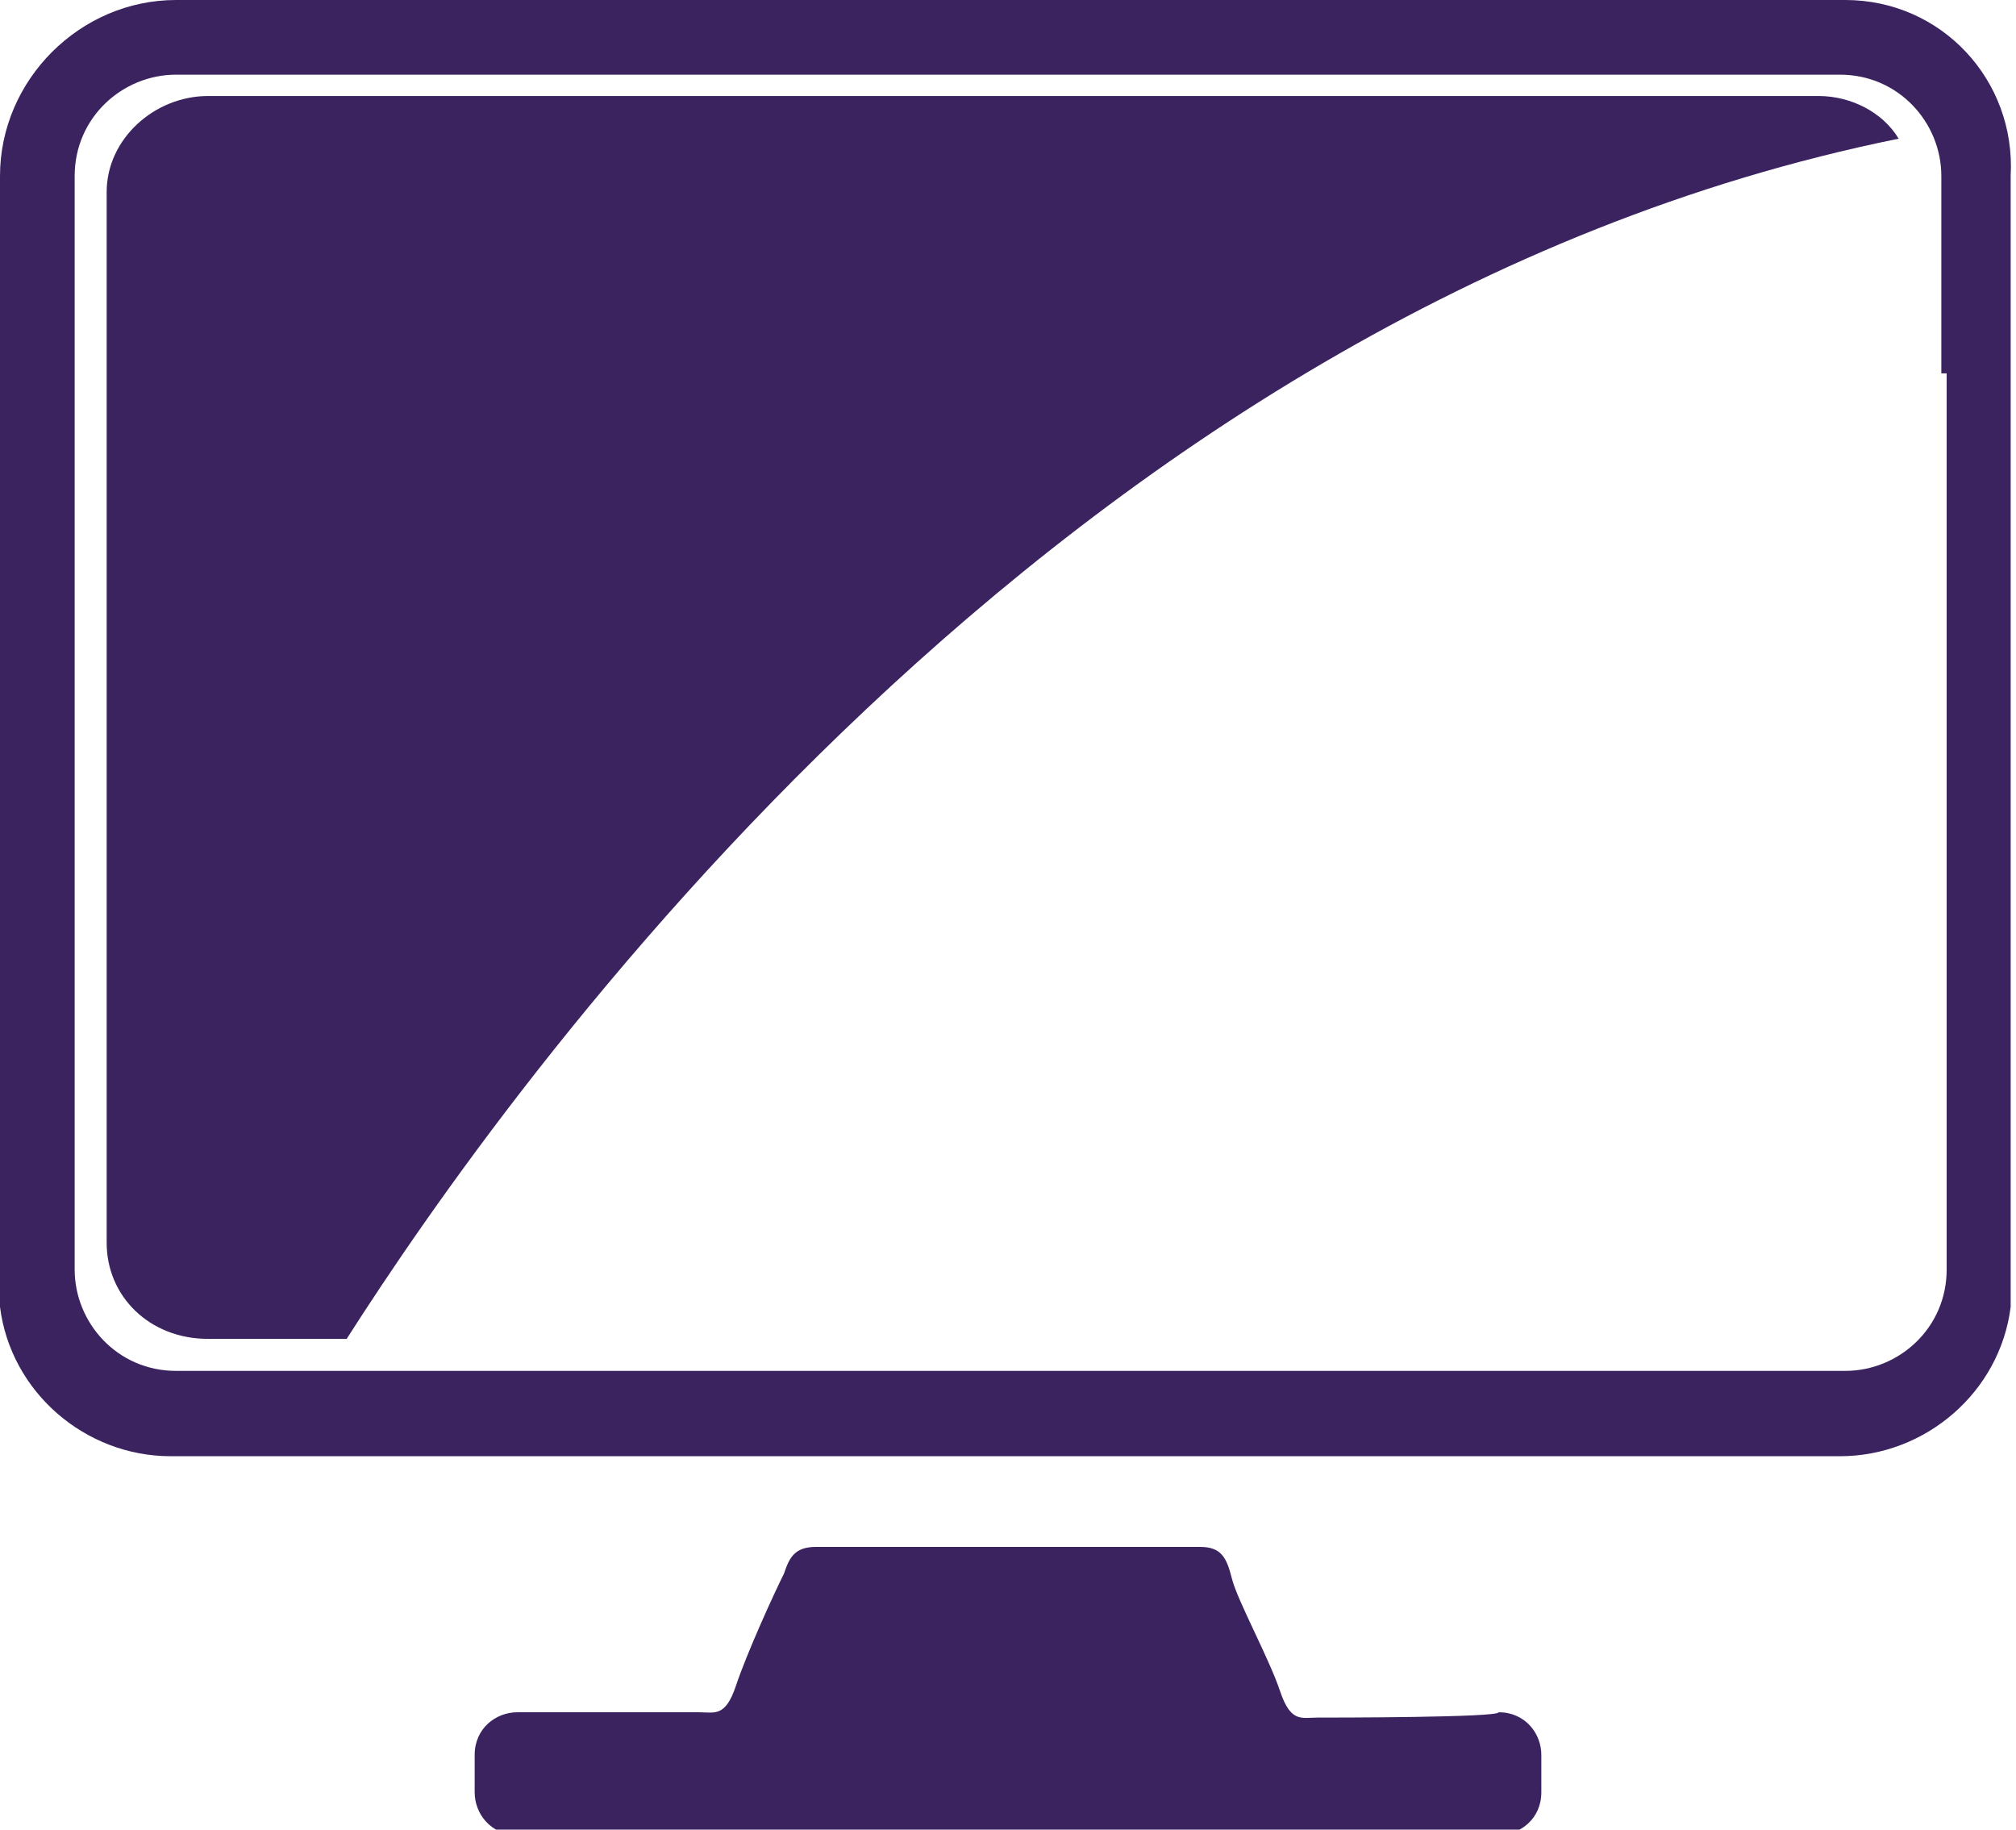
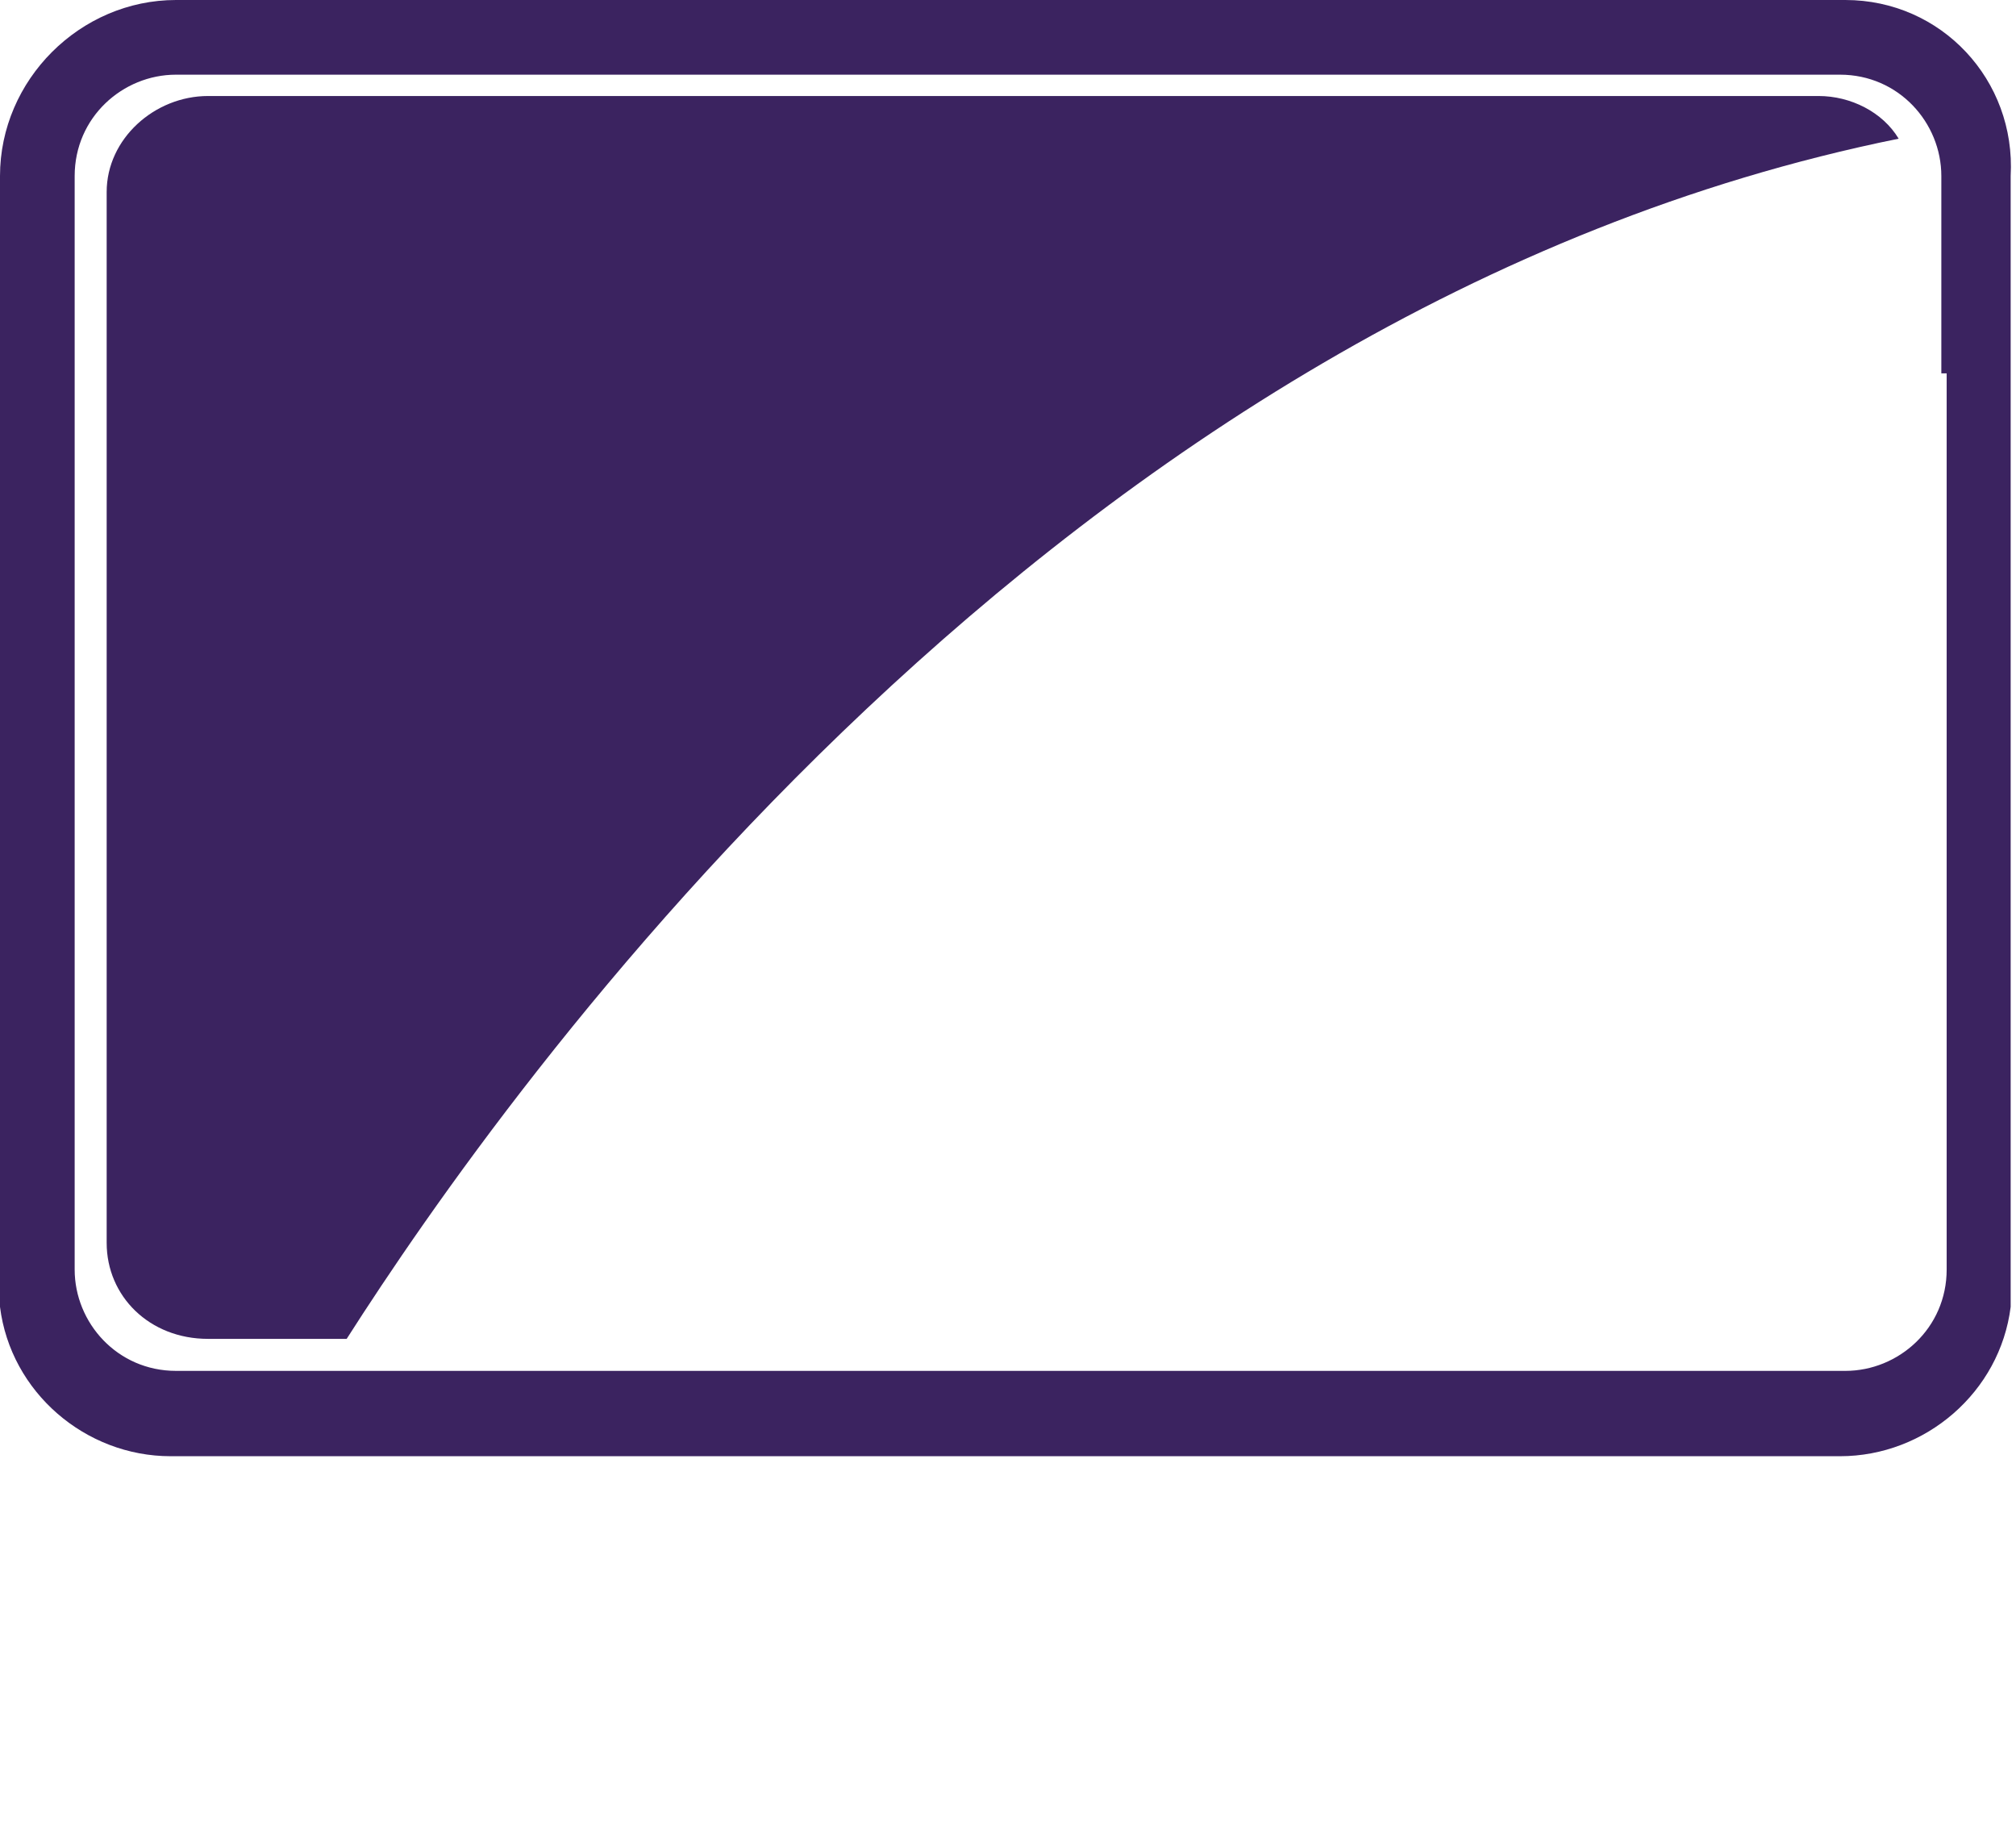
<svg xmlns="http://www.w3.org/2000/svg" version="1.1" id="Layer_1" x="0px" y="0px" viewBox="0 0 37.8 34.3" enable-background="new 0 0 37.8 34.3" xml:space="preserve">
  <g>
-     <path fill="#3b2360" d="M24.7,32.2c-0.3,0-0.5,0.1-0.7-0.5c-0.2-0.6-0.8-1.7-0.9-2.1C23,29.2,22.9,29,22.5,29c-0.1,0-0.1,0-0.1,0  c-0.4,0-1.1,0-1.5,0c0,0-3.1,0-4.8,0c-0.4,0-0.7,0-0.8,0c-0.4,0-0.5,0.2-0.6,0.5c-0.2,0.4-0.7,1.5-0.9,2.1  c-0.2,0.6-0.4,0.5-0.7,0.5s-3.4,0-3.4,0c-0.4,0-0.8,0.3-0.8,0.8v0.7c0,0.4,0.3,0.8,0.8,0.8h18.4c0.4,0,0.8-0.3,0.8-0.8v-0.7  c0-0.4-0.3-0.8-0.8-0.8C28.1,32.2,25,32.2,24.7,32.2z" />
    <path fill="#3b2360" d="M34.6,0H3.3C1.5,0,0,1.5,0,3.3v20.8c0,0.1,0,0.3,0,0.4c0.2,1.6,1.6,2.8,3.2,2.8h31.3c1.6,0,3-1.2,3.2-2.8  c0-0.1,0-0.3,0-0.4V3.3C37.8,1.5,36.4,0,34.6,0z M36.5,7v13.1v3.7c0,1.1-0.9,1.9-1.9,1.9H18.9H3.3c-1.1,0-1.9-0.9-1.9-1.9v-3.7V7  V3.3c0-1.1,0.9-1.9,1.9-1.9h15.6h15.6c1.1,0,1.9,0.9,1.9,1.9V7z" />
    <path fill="#3b2360" d="M35.6,2.6c-0.3-0.5-0.9-0.8-1.5-0.8H19H3.9c-1,0-1.9,0.8-1.9,1.8v3.6v12.5v3.6c0,1,0.8,1.8,1.9,1.8h2.6  C9.5,20.4,19.8,5.8,35.6,2.6z" />
  </g>
</svg>